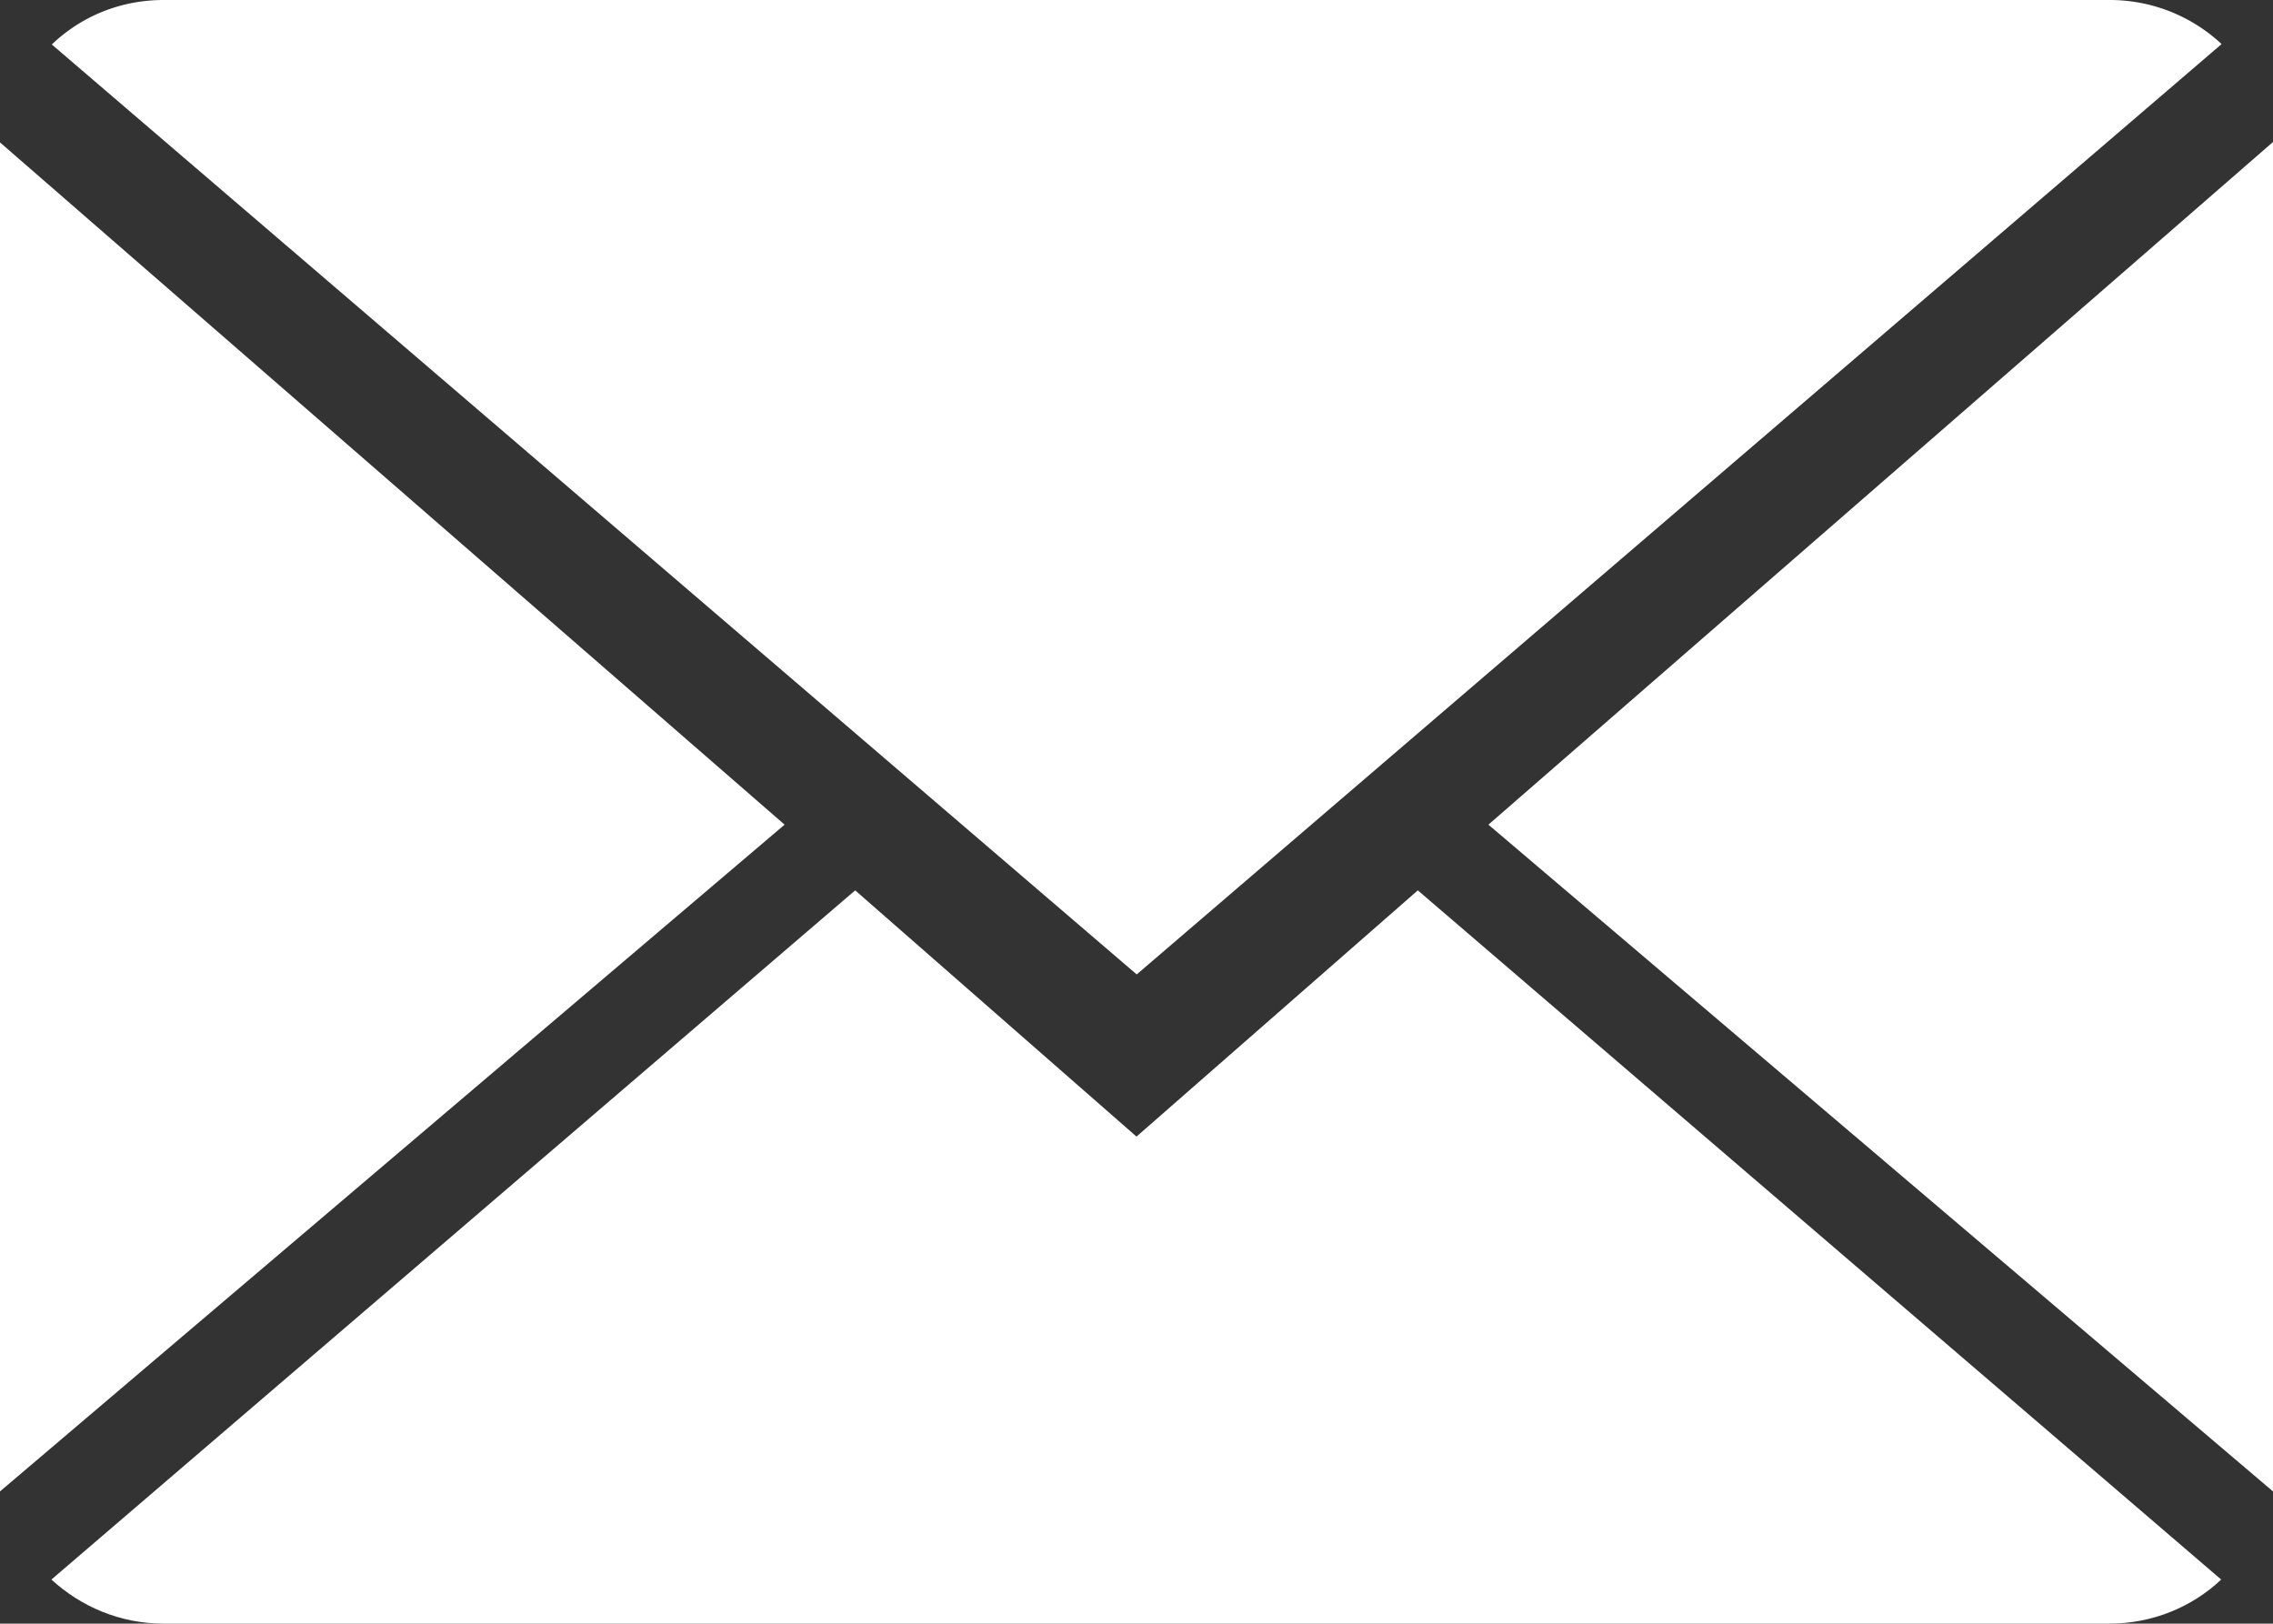
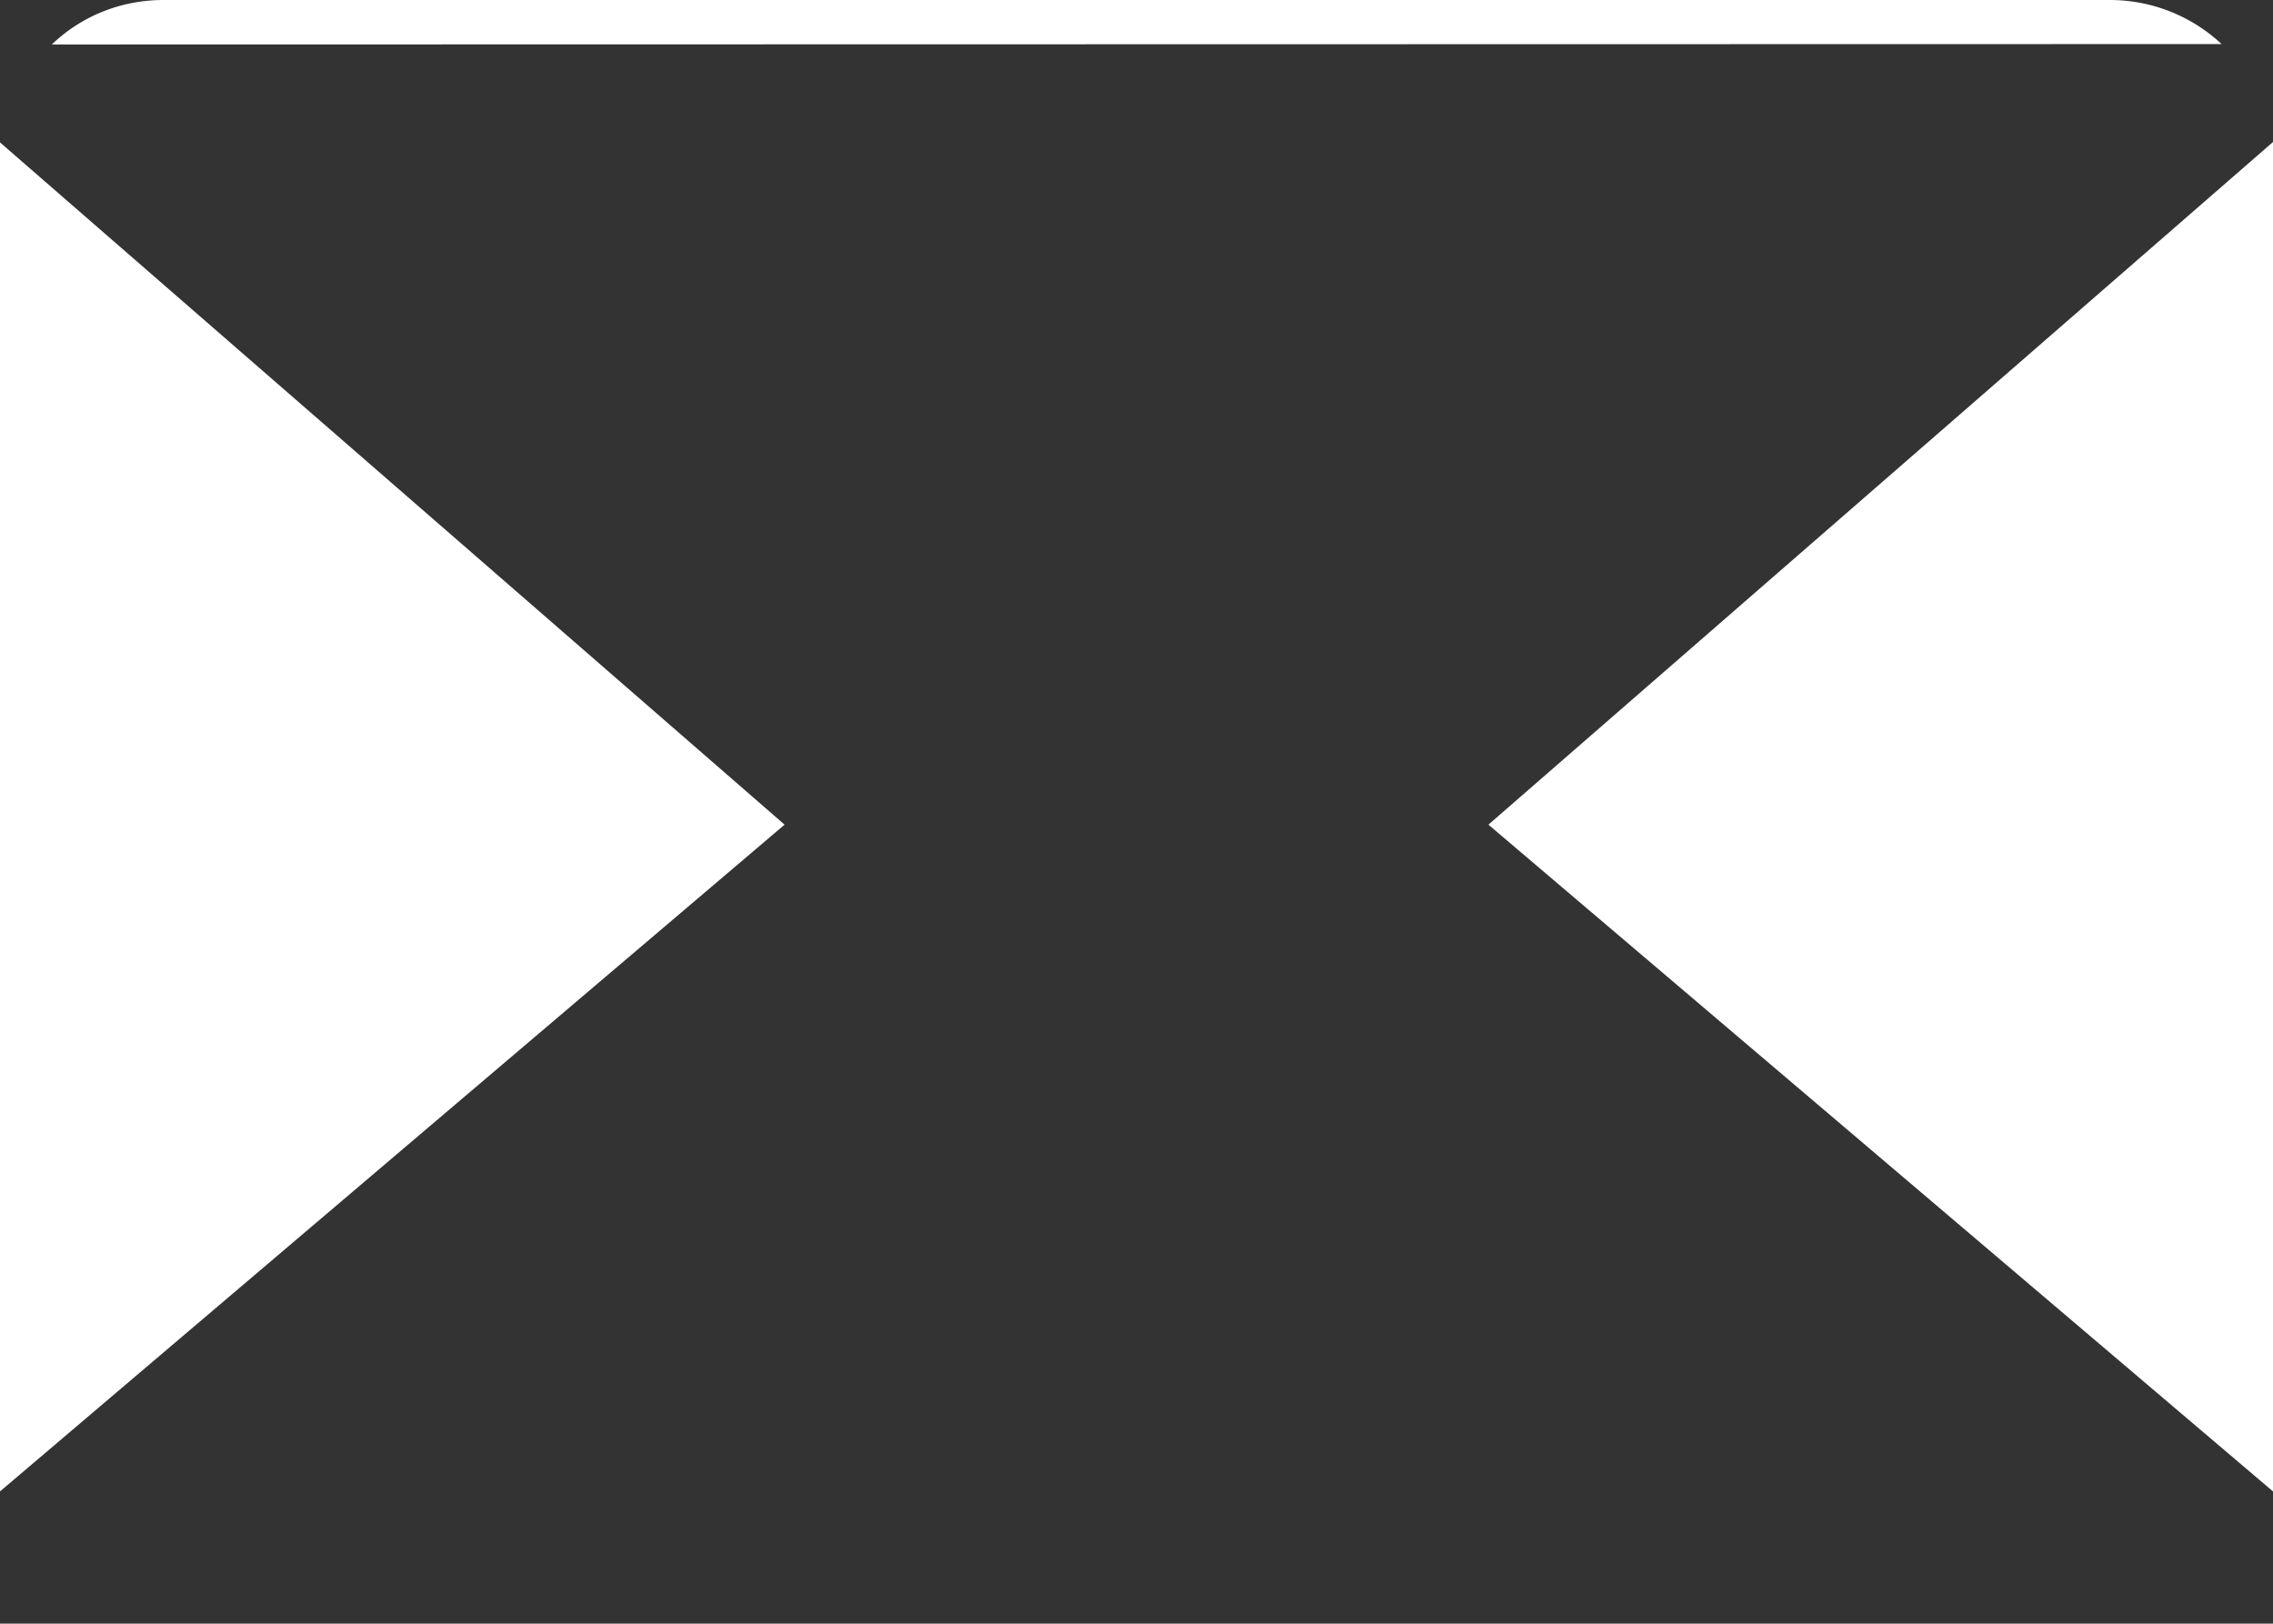
<svg xmlns="http://www.w3.org/2000/svg" id="_レイヤー_2" viewBox="0 0 55.71 39.79">
  <rect x="0" y="0" width="55.71" height="39.79" fill="#333333" stroke="none" />
  <defs>
    <style>.cls-1{fill:#fff;stroke-width:0}</style>
  </defs>
  <g id="header_footer">
-     <path class="cls-1" d="M27.85 27.85l-6.89-6.03-19.7 16.89c.72.66 1.68 1.08 2.75 1.08H51.7c1.06 0 2.03-.41 2.74-1.08L34.75 21.82l-6.89 6.03z" />
-     <path class="cls-1" d="M54.45 1.08A4.01 4.01 0 0051.7 0H4.01C2.94 0 1.98.41 1.27 1.09l26.59 22.79 26.59-22.8zM0 3.49v33.06l19.23-16.34L0 3.49zm36.48 16.72l19.23 16.34V3.48L36.48 20.21z" />
+     <path class="cls-1" d="M54.45 1.08A4.01 4.01 0 0051.7 0H4.01C2.94 0 1.98.41 1.27 1.09zM0 3.49v33.06l19.23-16.34L0 3.49zm36.48 16.72l19.23 16.34V3.48L36.48 20.21z" />
  </g>
</svg>